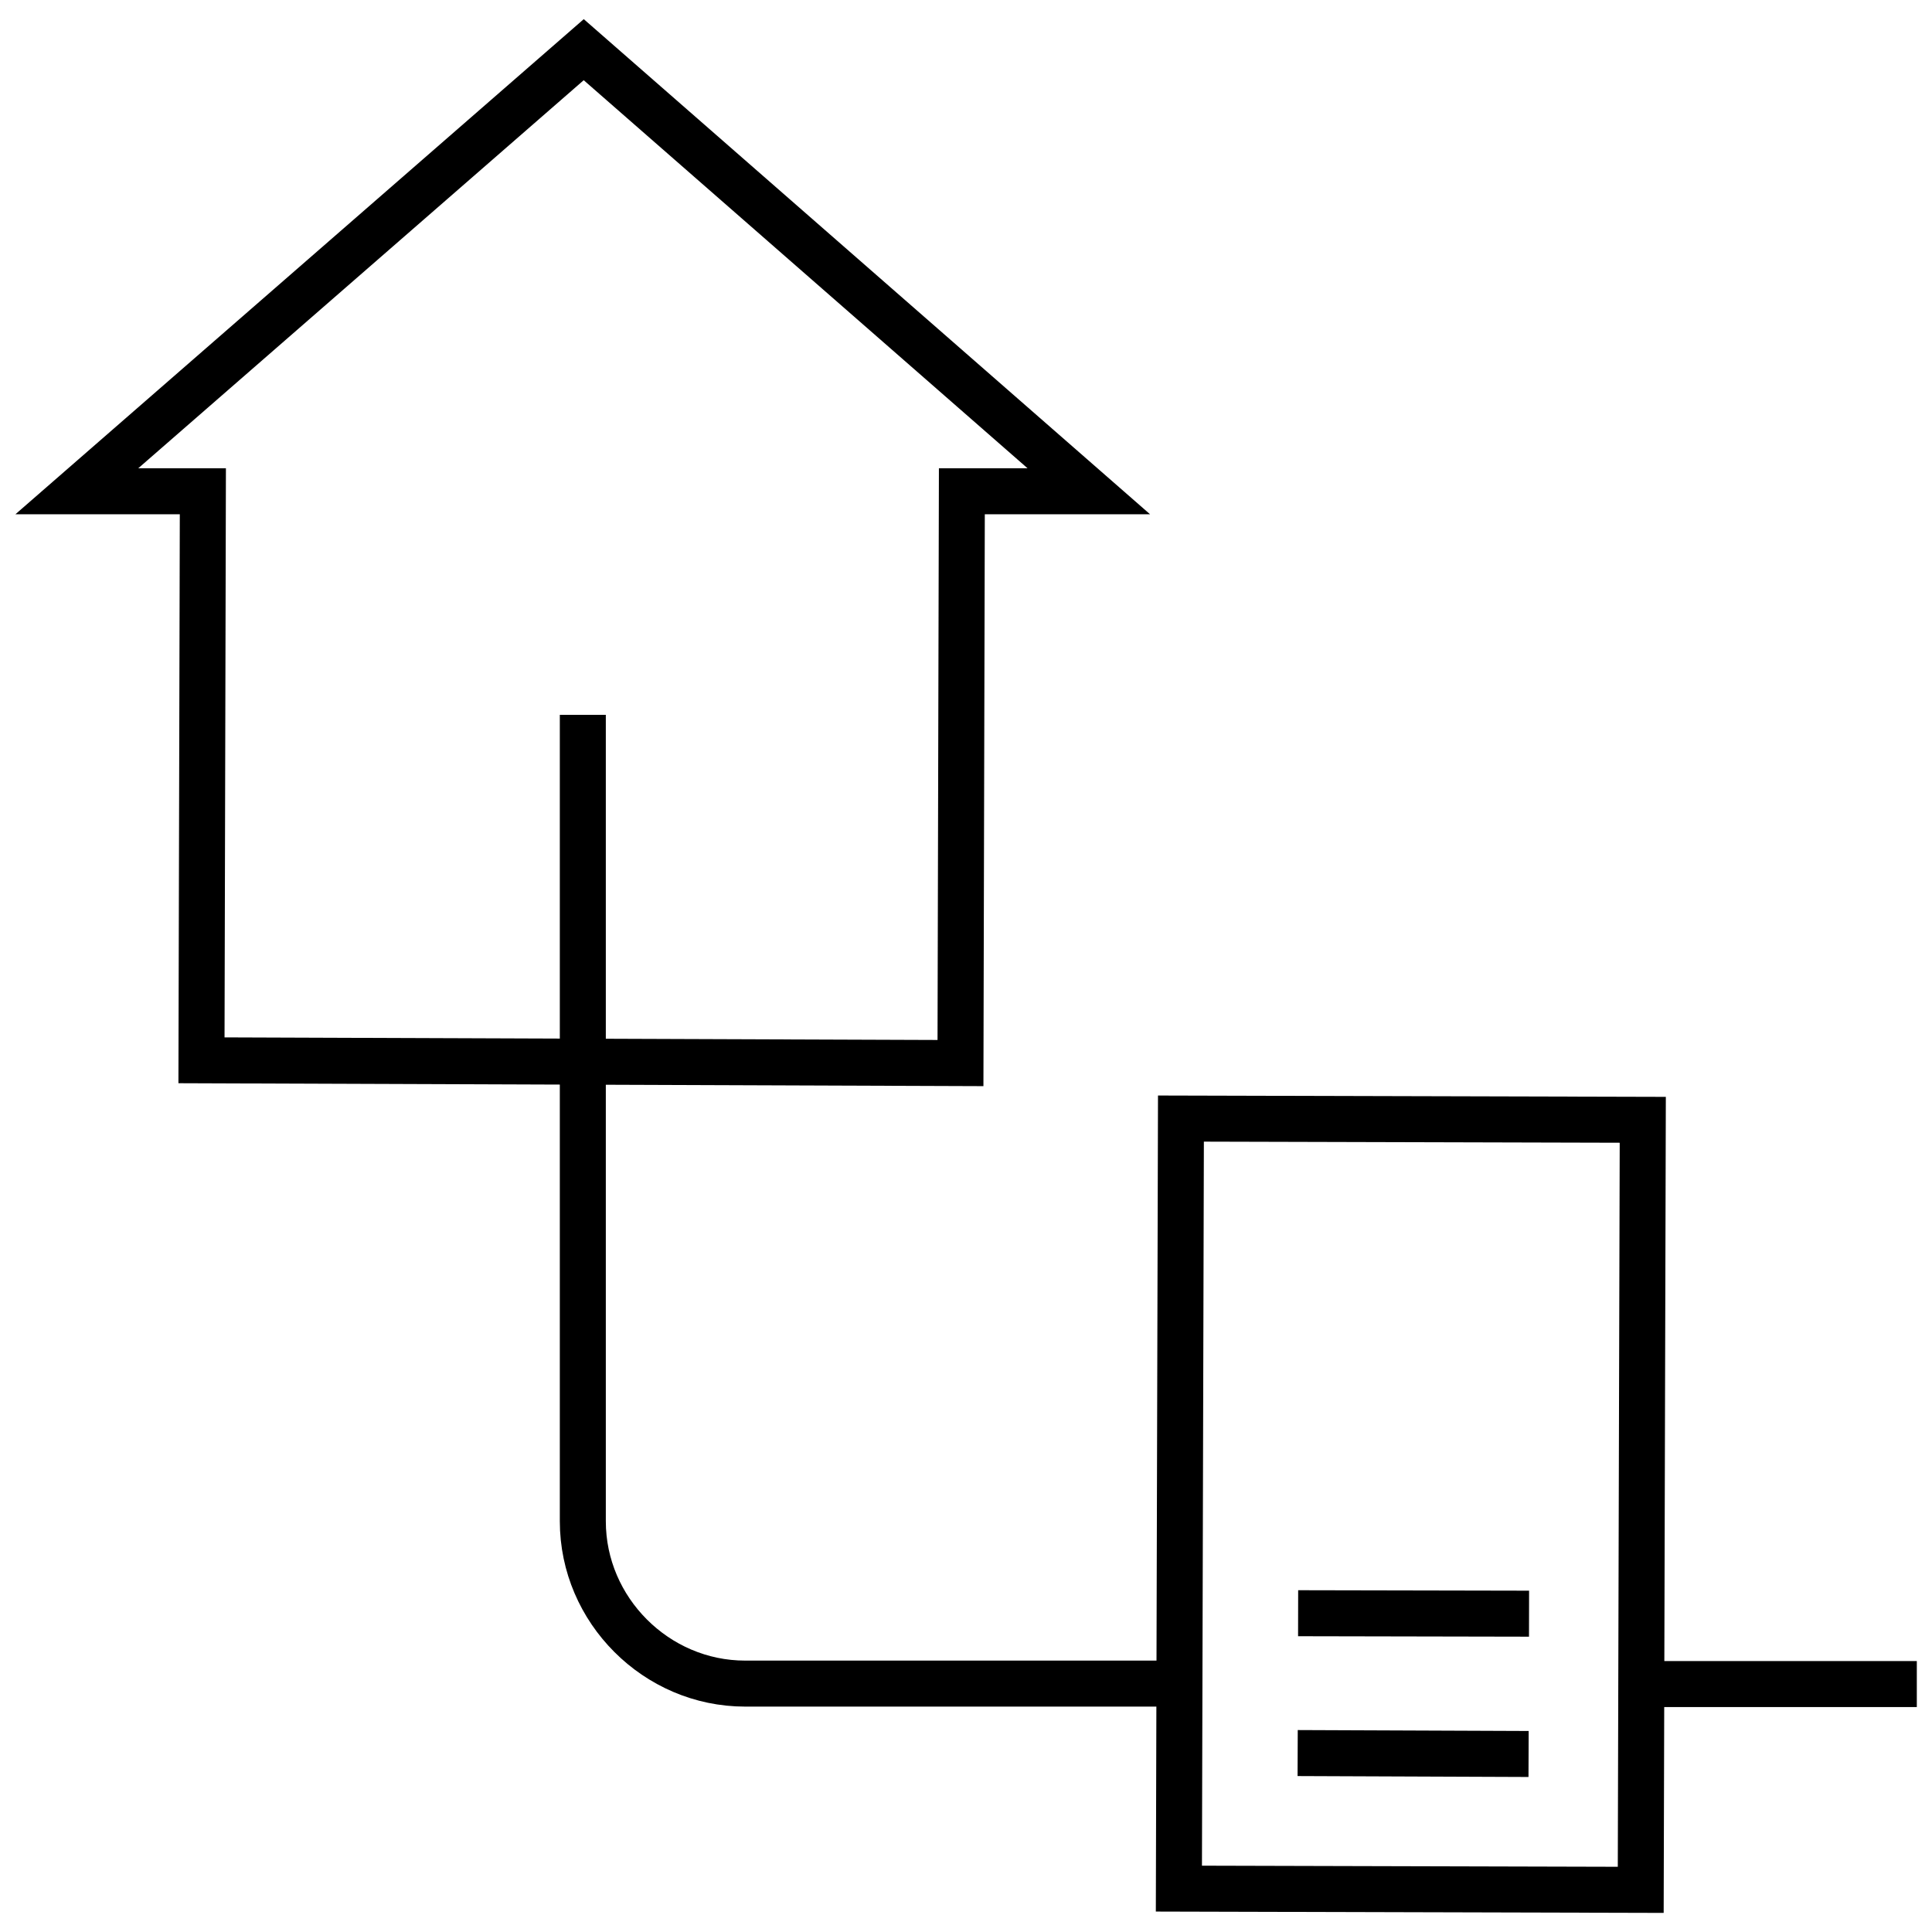
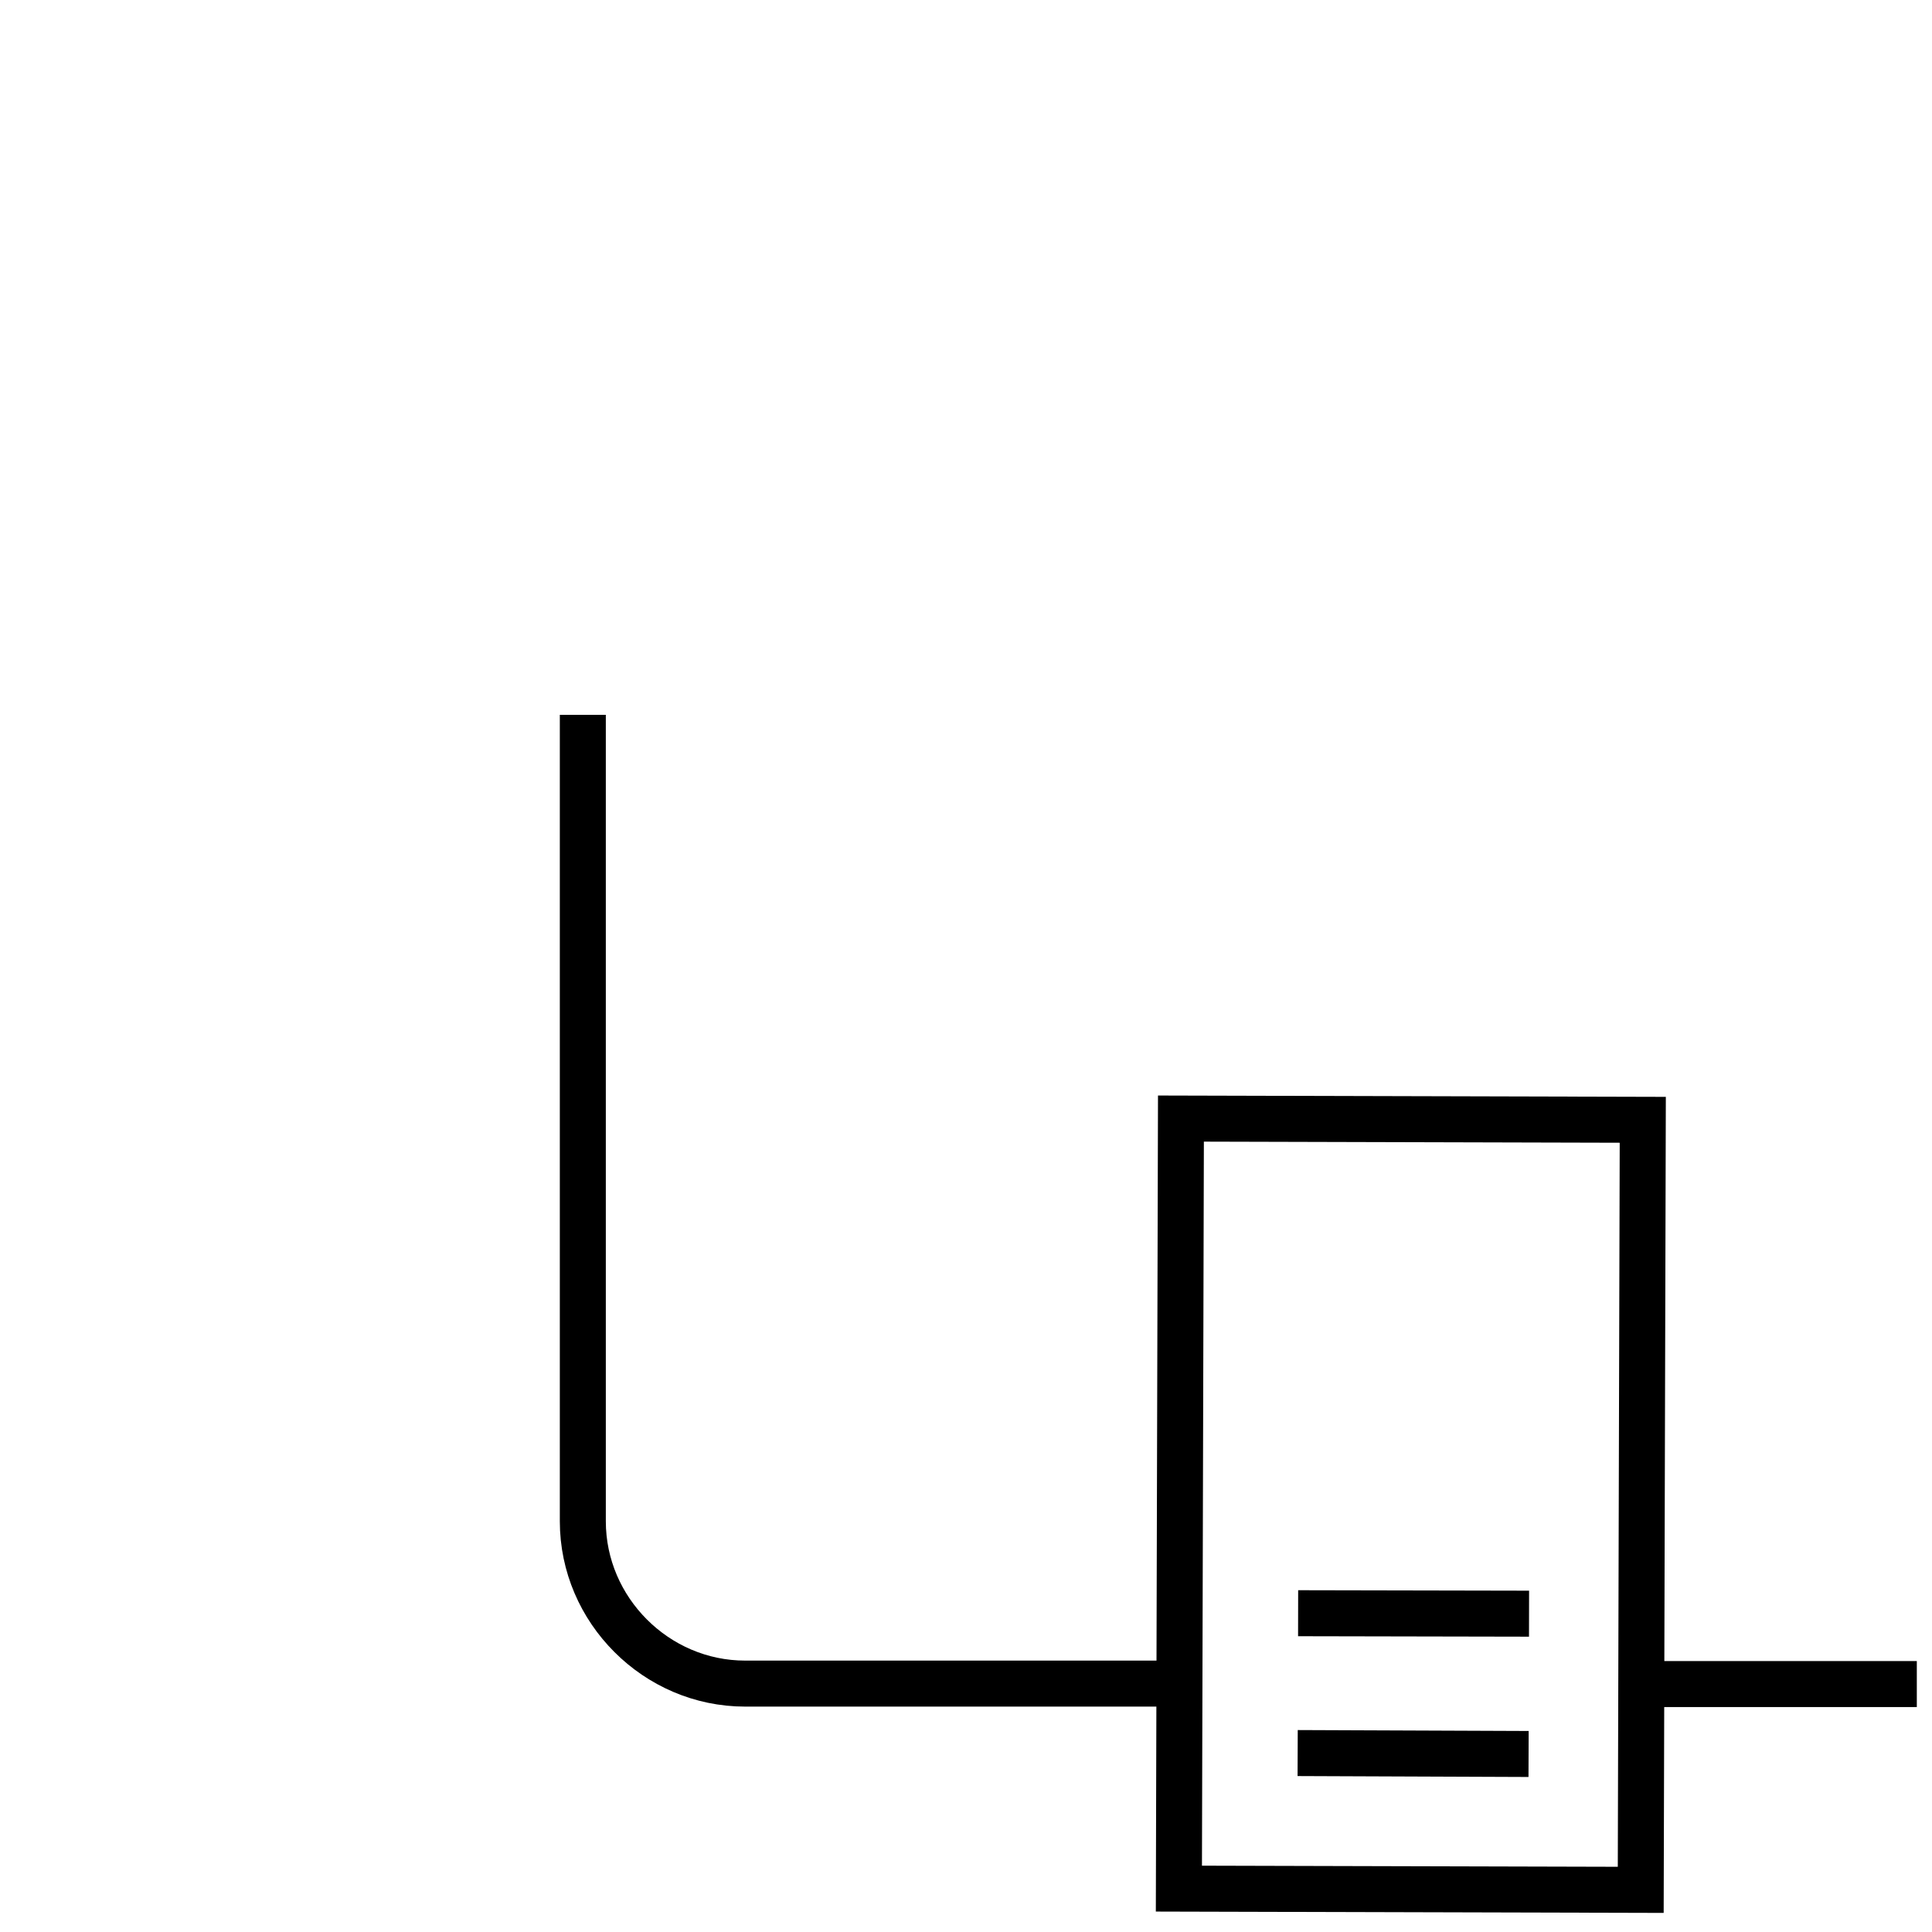
<svg xmlns="http://www.w3.org/2000/svg" version="1.1" id="Layer_1" x="0px" y="0px" viewBox="0 0 42 42" style="enable-background:new 0 0 42 42;" xml:space="preserve">
  <style type="text/css">
	.st0{fill:none;stroke:#000000;}
</style>
  <g>
    <g>
      <rect x="25.65" y="24.33" transform="matrix(1 2.649821e-03 -2.649821e-03 1 0.087 -0.081)" class="st0" width="10.04" height="16.74" />
      <line class="st0" x1="28.21" y1="38.11" x2="33.23" y2="38.13" />
      <line class="st0" x1="28.22" y1="35.07" x2="33.24" y2="35.08" />
    </g>
    <line class="st0" x1="35.68" y1="36.61" x2="41.67" y2="36.61" />
-     <polygon class="st0" points="20.88,23.11 12.63,23.08 4.38,23.05 4.41,10.68 1.67,10.68 12.69,1.08 23.67,10.68 20.91,10.68  " />
    <path class="st0" d="M12.67,15.54v12.24v5.29c0,0.97,0.4,1.85,1.04,2.49c0.64,0.64,1.52,1.04,2.49,1.04h8.24h1.21" />
  </g>
</svg>